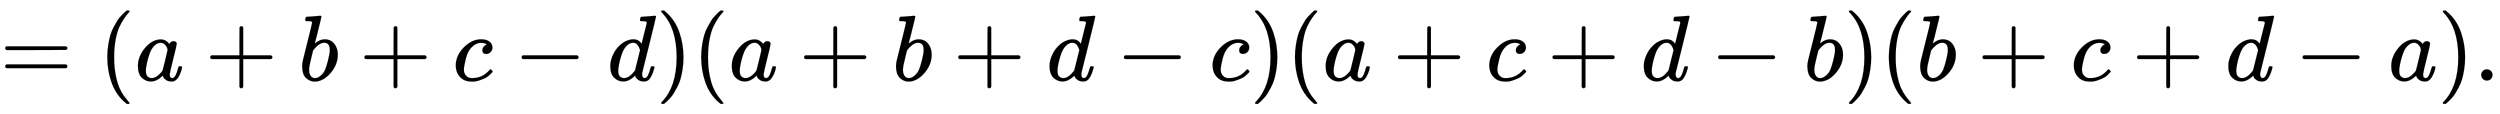
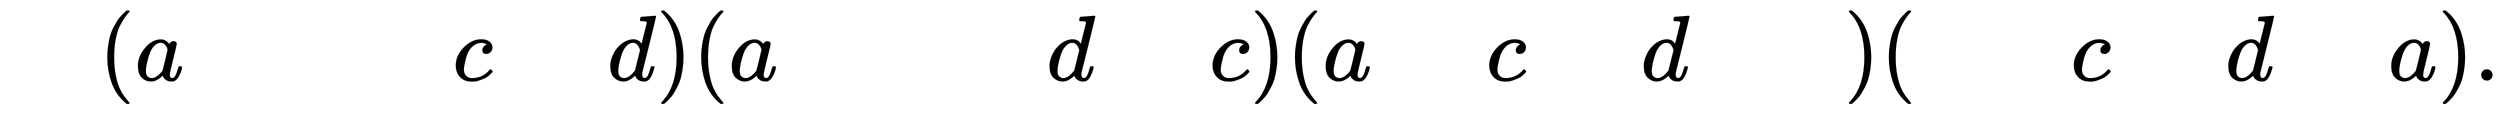
<svg xmlns="http://www.w3.org/2000/svg" xmlns:xlink="http://www.w3.org/1999/xlink" width="62.222ex" height="2.843ex" style="vertical-align: -0.838ex;" viewBox="0 -863.1 26790.1 1223.9" role="img" focusable="false" aria-labelledby="MathJax-SVG-1-Title">
  <title id="MathJax-SVG-1-Title">{\displaystyle =(a+b+c-d)(a+b+d-c)(a+c+d-b)(b+c+d-a).}</title>
  <defs aria-hidden="true">
-     <path stroke-width="1" id="E1-MJMAIN-3D" d="M56 347Q56 360 70 367H707Q722 359 722 347Q722 336 708 328L390 327H72Q56 332 56 347ZM56 153Q56 168 72 173H708Q722 163 722 153Q722 140 707 133H70Q56 140 56 153Z" />
    <path stroke-width="1" id="E1-MJMAIN-28" d="M94 250Q94 319 104 381T127 488T164 576T202 643T244 695T277 729T302 750H315H319Q333 750 333 741Q333 738 316 720T275 667T226 581T184 443T167 250T184 58T225 -81T274 -167T316 -220T333 -241Q333 -250 318 -250H315H302L274 -226Q180 -141 137 -14T94 250Z" />
    <path stroke-width="1" id="E1-MJMATHI-61" d="M33 157Q33 258 109 349T280 441Q331 441 370 392Q386 422 416 422Q429 422 439 414T449 394Q449 381 412 234T374 68Q374 43 381 35T402 26Q411 27 422 35Q443 55 463 131Q469 151 473 152Q475 153 483 153H487Q506 153 506 144Q506 138 501 117T481 63T449 13Q436 0 417 -8Q409 -10 393 -10Q359 -10 336 5T306 36L300 51Q299 52 296 50Q294 48 292 46Q233 -10 172 -10Q117 -10 75 30T33 157ZM351 328Q351 334 346 350T323 385T277 405Q242 405 210 374T160 293Q131 214 119 129Q119 126 119 118T118 106Q118 61 136 44T179 26Q217 26 254 59T298 110Q300 114 325 217T351 328Z" />
-     <path stroke-width="1" id="E1-MJMAIN-2B" d="M56 237T56 250T70 270H369V420L370 570Q380 583 389 583Q402 583 409 568V270H707Q722 262 722 250T707 230H409V-68Q401 -82 391 -82H389H387Q375 -82 369 -68V230H70Q56 237 56 250Z" />
-     <path stroke-width="1" id="E1-MJMATHI-62" d="M73 647Q73 657 77 670T89 683Q90 683 161 688T234 694Q246 694 246 685T212 542Q204 508 195 472T180 418L176 399Q176 396 182 402Q231 442 283 442Q345 442 383 396T422 280Q422 169 343 79T173 -11Q123 -11 82 27T40 150V159Q40 180 48 217T97 414Q147 611 147 623T109 637Q104 637 101 637H96Q86 637 83 637T76 640T73 647ZM336 325V331Q336 405 275 405Q258 405 240 397T207 376T181 352T163 330L157 322L136 236Q114 150 114 114Q114 66 138 42Q154 26 178 26Q211 26 245 58Q270 81 285 114T318 219Q336 291 336 325Z" />
    <path stroke-width="1" id="E1-MJMATHI-63" d="M34 159Q34 268 120 355T306 442Q362 442 394 418T427 355Q427 326 408 306T360 285Q341 285 330 295T319 325T330 359T352 380T366 386H367Q367 388 361 392T340 400T306 404Q276 404 249 390Q228 381 206 359Q162 315 142 235T121 119Q121 73 147 50Q169 26 205 26H209Q321 26 394 111Q403 121 406 121Q410 121 419 112T429 98T420 83T391 55T346 25T282 0T202 -11Q127 -11 81 37T34 159Z" />
-     <path stroke-width="1" id="E1-MJMAIN-2212" d="M84 237T84 250T98 270H679Q694 262 694 250T679 230H98Q84 237 84 250Z" />
    <path stroke-width="1" id="E1-MJMATHI-64" d="M366 683Q367 683 438 688T511 694Q523 694 523 686Q523 679 450 384T375 83T374 68Q374 26 402 26Q411 27 422 35Q443 55 463 131Q469 151 473 152Q475 153 483 153H487H491Q506 153 506 145Q506 140 503 129Q490 79 473 48T445 8T417 -8Q409 -10 393 -10Q359 -10 336 5T306 36L300 51Q299 52 296 50Q294 48 292 46Q233 -10 172 -10Q117 -10 75 30T33 157Q33 205 53 255T101 341Q148 398 195 420T280 442Q336 442 364 400Q369 394 369 396Q370 400 396 505T424 616Q424 629 417 632T378 637H357Q351 643 351 645T353 664Q358 683 366 683ZM352 326Q329 405 277 405Q242 405 210 374T160 293Q131 214 119 129Q119 126 119 118T118 106Q118 61 136 44T179 26Q233 26 290 98L298 109L352 326Z" />
    <path stroke-width="1" id="E1-MJMAIN-29" d="M60 749L64 750Q69 750 74 750H86L114 726Q208 641 251 514T294 250Q294 182 284 119T261 12T224 -76T186 -143T145 -194T113 -227T90 -246Q87 -249 86 -250H74Q66 -250 63 -250T58 -247T55 -238Q56 -237 66 -225Q221 -64 221 250T66 725Q56 737 55 738Q55 746 60 749Z" />
    <path stroke-width="1" id="E1-MJMAIN-2E" d="M78 60Q78 84 95 102T138 120Q162 120 180 104T199 61Q199 36 182 18T139 0T96 17T78 60Z" />
  </defs>
  <g stroke="currentColor" fill="currentColor" stroke-width="0" transform="matrix(1 0 0 -1 0 0)" aria-hidden="true">
    <use xlink:href="#E1-MJMAIN-3D" x="0" y="0" />
    <use xlink:href="#E1-MJMAIN-28" x="1056" y="0" />
    <use xlink:href="#E1-MJMATHI-61" x="1445" y="0" />
    <use xlink:href="#E1-MJMAIN-2B" x="2197" y="0" />
    <use xlink:href="#E1-MJMATHI-62" x="3198" y="0" />
    <use xlink:href="#E1-MJMAIN-2B" x="3849" y="0" />
    <use xlink:href="#E1-MJMATHI-63" x="4850" y="0" />
    <use xlink:href="#E1-MJMAIN-2212" x="5506" y="0" />
    <use xlink:href="#E1-MJMATHI-64" x="6507" y="0" />
    <use xlink:href="#E1-MJMAIN-29" x="7030" y="0" />
    <use xlink:href="#E1-MJMAIN-28" x="7420" y="0" />
    <use xlink:href="#E1-MJMATHI-61" x="7809" y="0" />
    <use xlink:href="#E1-MJMAIN-2B" x="8561" y="0" />
    <use xlink:href="#E1-MJMATHI-62" x="9562" y="0" />
    <use xlink:href="#E1-MJMAIN-2B" x="10213" y="0" />
    <use xlink:href="#E1-MJMATHI-64" x="11214" y="0" />
    <use xlink:href="#E1-MJMAIN-2212" x="11960" y="0" />
    <use xlink:href="#E1-MJMATHI-63" x="12960" y="0" />
    <use xlink:href="#E1-MJMAIN-29" x="13394" y="0" />
    <use xlink:href="#E1-MJMAIN-28" x="13783" y="0" />
    <use xlink:href="#E1-MJMATHI-61" x="14173" y="0" />
    <use xlink:href="#E1-MJMAIN-2B" x="14925" y="0" />
    <use xlink:href="#E1-MJMATHI-63" x="15925" y="0" />
    <use xlink:href="#E1-MJMAIN-2B" x="16581" y="0" />
    <use xlink:href="#E1-MJMATHI-64" x="17582" y="0" />
    <use xlink:href="#E1-MJMAIN-2212" x="18328" y="0" />
    <use xlink:href="#E1-MJMATHI-62" x="19328" y="0" />
    <use xlink:href="#E1-MJMAIN-29" x="19758" y="0" />
    <use xlink:href="#E1-MJMAIN-28" x="20147" y="0" />
    <use xlink:href="#E1-MJMATHI-62" x="20537" y="0" />
    <use xlink:href="#E1-MJMAIN-2B" x="21189" y="0" />
    <use xlink:href="#E1-MJMATHI-63" x="22189" y="0" />
    <use xlink:href="#E1-MJMAIN-2B" x="22845" y="0" />
    <use xlink:href="#E1-MJMATHI-64" x="23846" y="0" />
    <use xlink:href="#E1-MJMAIN-2212" x="24591" y="0" />
    <use xlink:href="#E1-MJMATHI-61" x="25592" y="0" />
    <use xlink:href="#E1-MJMAIN-29" x="26122" y="0" />
    <use xlink:href="#E1-MJMAIN-2E" x="26511" y="0" />
  </g>
</svg>